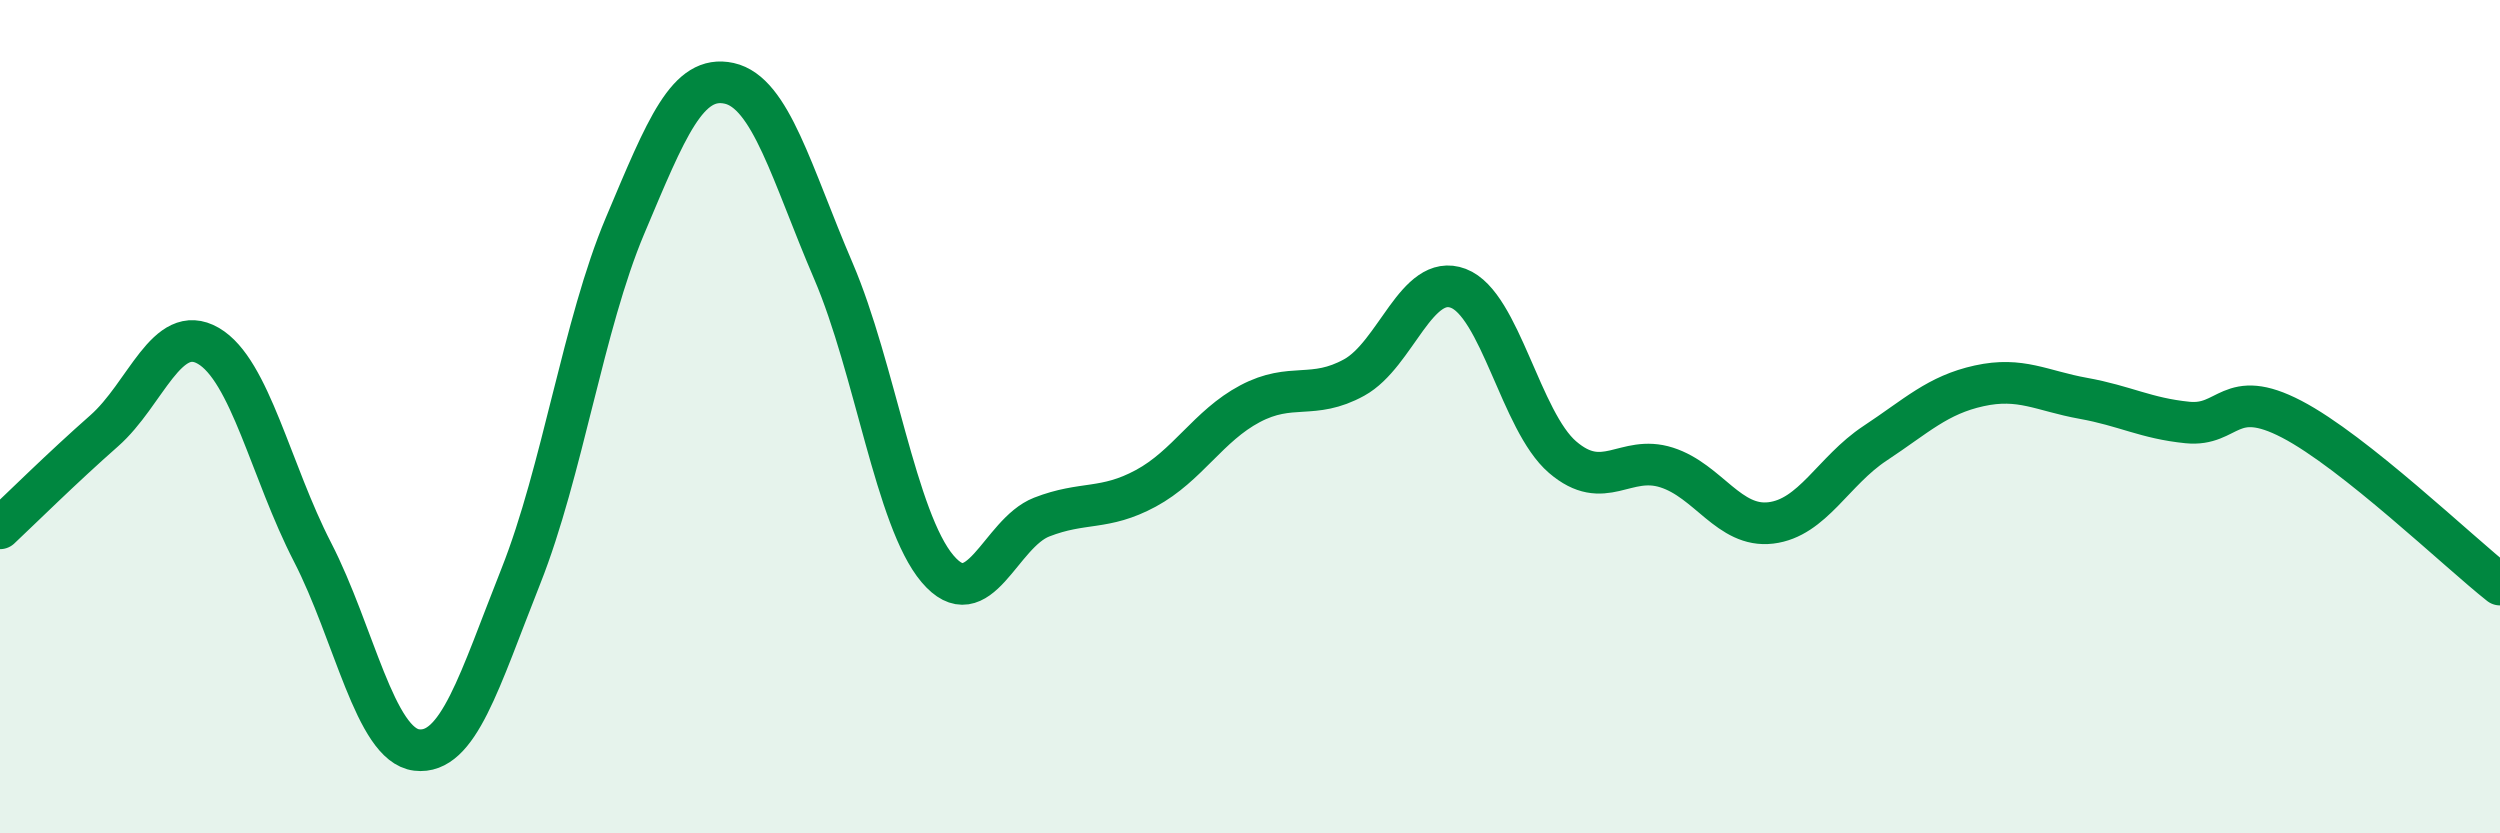
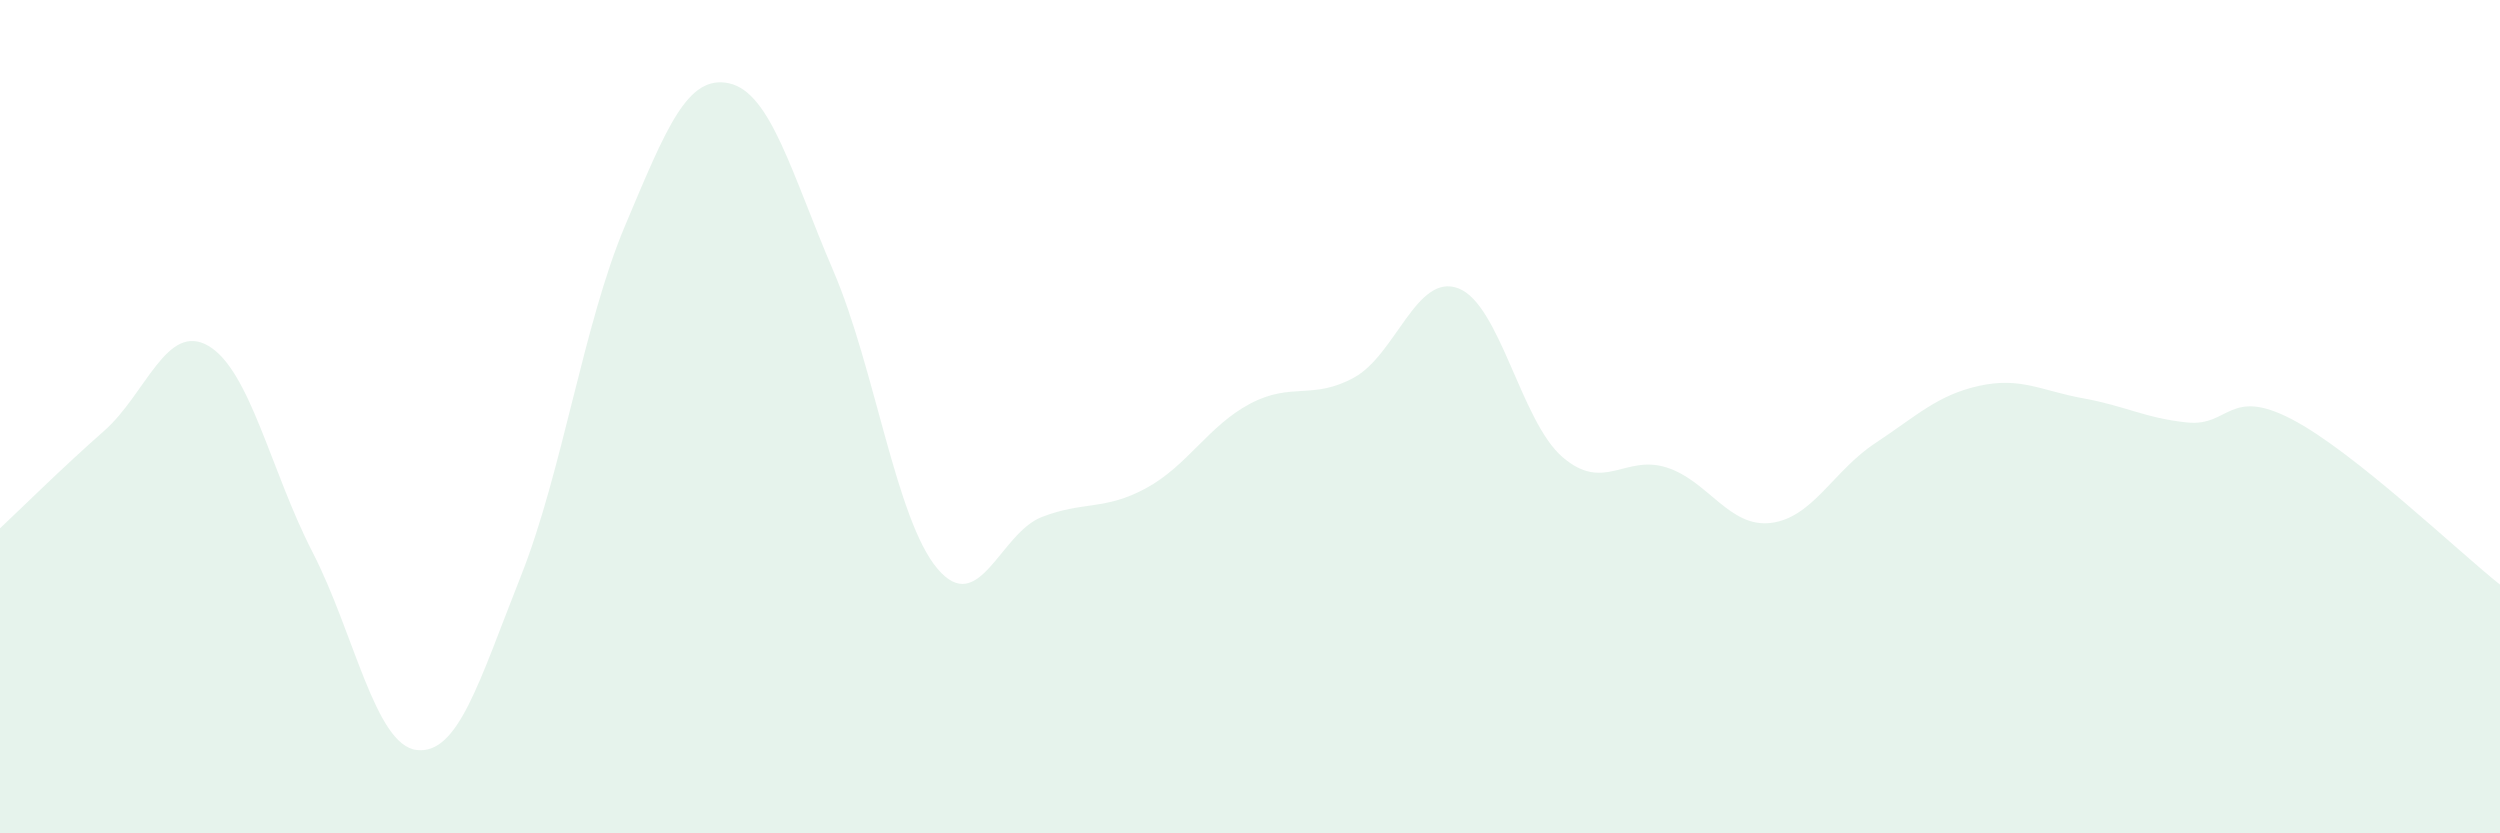
<svg xmlns="http://www.w3.org/2000/svg" width="60" height="20" viewBox="0 0 60 20">
  <path d="M 0,12.68 C 0.5,12.21 1.5,11.22 2.5,10.34 C 3.5,9.46 4,7.72 5,8.3 C 6,8.88 6.5,11.31 7.5,13.25 C 8.5,15.19 9,17.88 10,18 C 11,18.12 11.5,16.35 12.5,13.83 C 13.5,11.31 14,7.79 15,5.42 C 16,3.05 16.5,1.78 17.5,2 C 18.5,2.22 19,4.17 20,6.5 C 21,8.83 21.5,12.47 22.5,13.65 C 23.5,14.83 24,12.8 25,12.41 C 26,12.02 26.5,12.26 27.5,11.72 C 28.5,11.18 29,10.22 30,9.69 C 31,9.16 31.5,9.61 32.5,9.06 C 33.5,8.51 34,6.54 35,6.92 C 36,7.3 36.5,10.11 37.5,10.97 C 38.5,11.83 39,10.9 40,11.22 C 41,11.54 41.5,12.67 42.5,12.55 C 43.5,12.43 44,11.3 45,10.64 C 46,9.98 46.5,9.48 47.5,9.26 C 48.5,9.04 49,9.38 50,9.56 C 51,9.74 51.5,10.04 52.5,10.14 C 53.5,10.24 53.5,9.28 55,10.06 C 56.5,10.84 59,13.24 60,14.03L60 20L0 20Z" fill="#008740" opacity="0.1" stroke-linecap="round" stroke-linejoin="round" />
-   <path d="M 0,12.68 C 0.5,12.21 1.5,11.22 2.5,10.34 C 3.5,9.46 4,7.72 5,8.3 C 6,8.88 6.5,11.31 7.5,13.25 C 8.5,15.19 9,17.88 10,18 C 11,18.12 11.5,16.35 12.5,13.83 C 13.5,11.31 14,7.79 15,5.42 C 16,3.05 16.5,1.78 17.5,2 C 18.5,2.22 19,4.17 20,6.5 C 21,8.83 21.5,12.47 22.5,13.65 C 23.5,14.83 24,12.8 25,12.41 C 26,12.02 26.5,12.26 27.5,11.72 C 28.5,11.18 29,10.22 30,9.69 C 31,9.16 31.5,9.61 32.5,9.06 C 33.5,8.51 34,6.54 35,6.92 C 36,7.3 36.5,10.11 37.5,10.97 C 38.5,11.83 39,10.9 40,11.22 C 41,11.54 41.5,12.67 42.5,12.55 C 43.5,12.43 44,11.3 45,10.64 C 46,9.98 46.5,9.48 47.5,9.26 C 48.5,9.04 49,9.38 50,9.56 C 51,9.74 51.5,10.04 52.5,10.14 C 53.5,10.24 53.5,9.28 55,10.06 C 56.5,10.84 59,13.24 60,14.03" stroke="#008740" stroke-width="1" fill="none" stroke-linecap="round" stroke-linejoin="round" />
</svg>